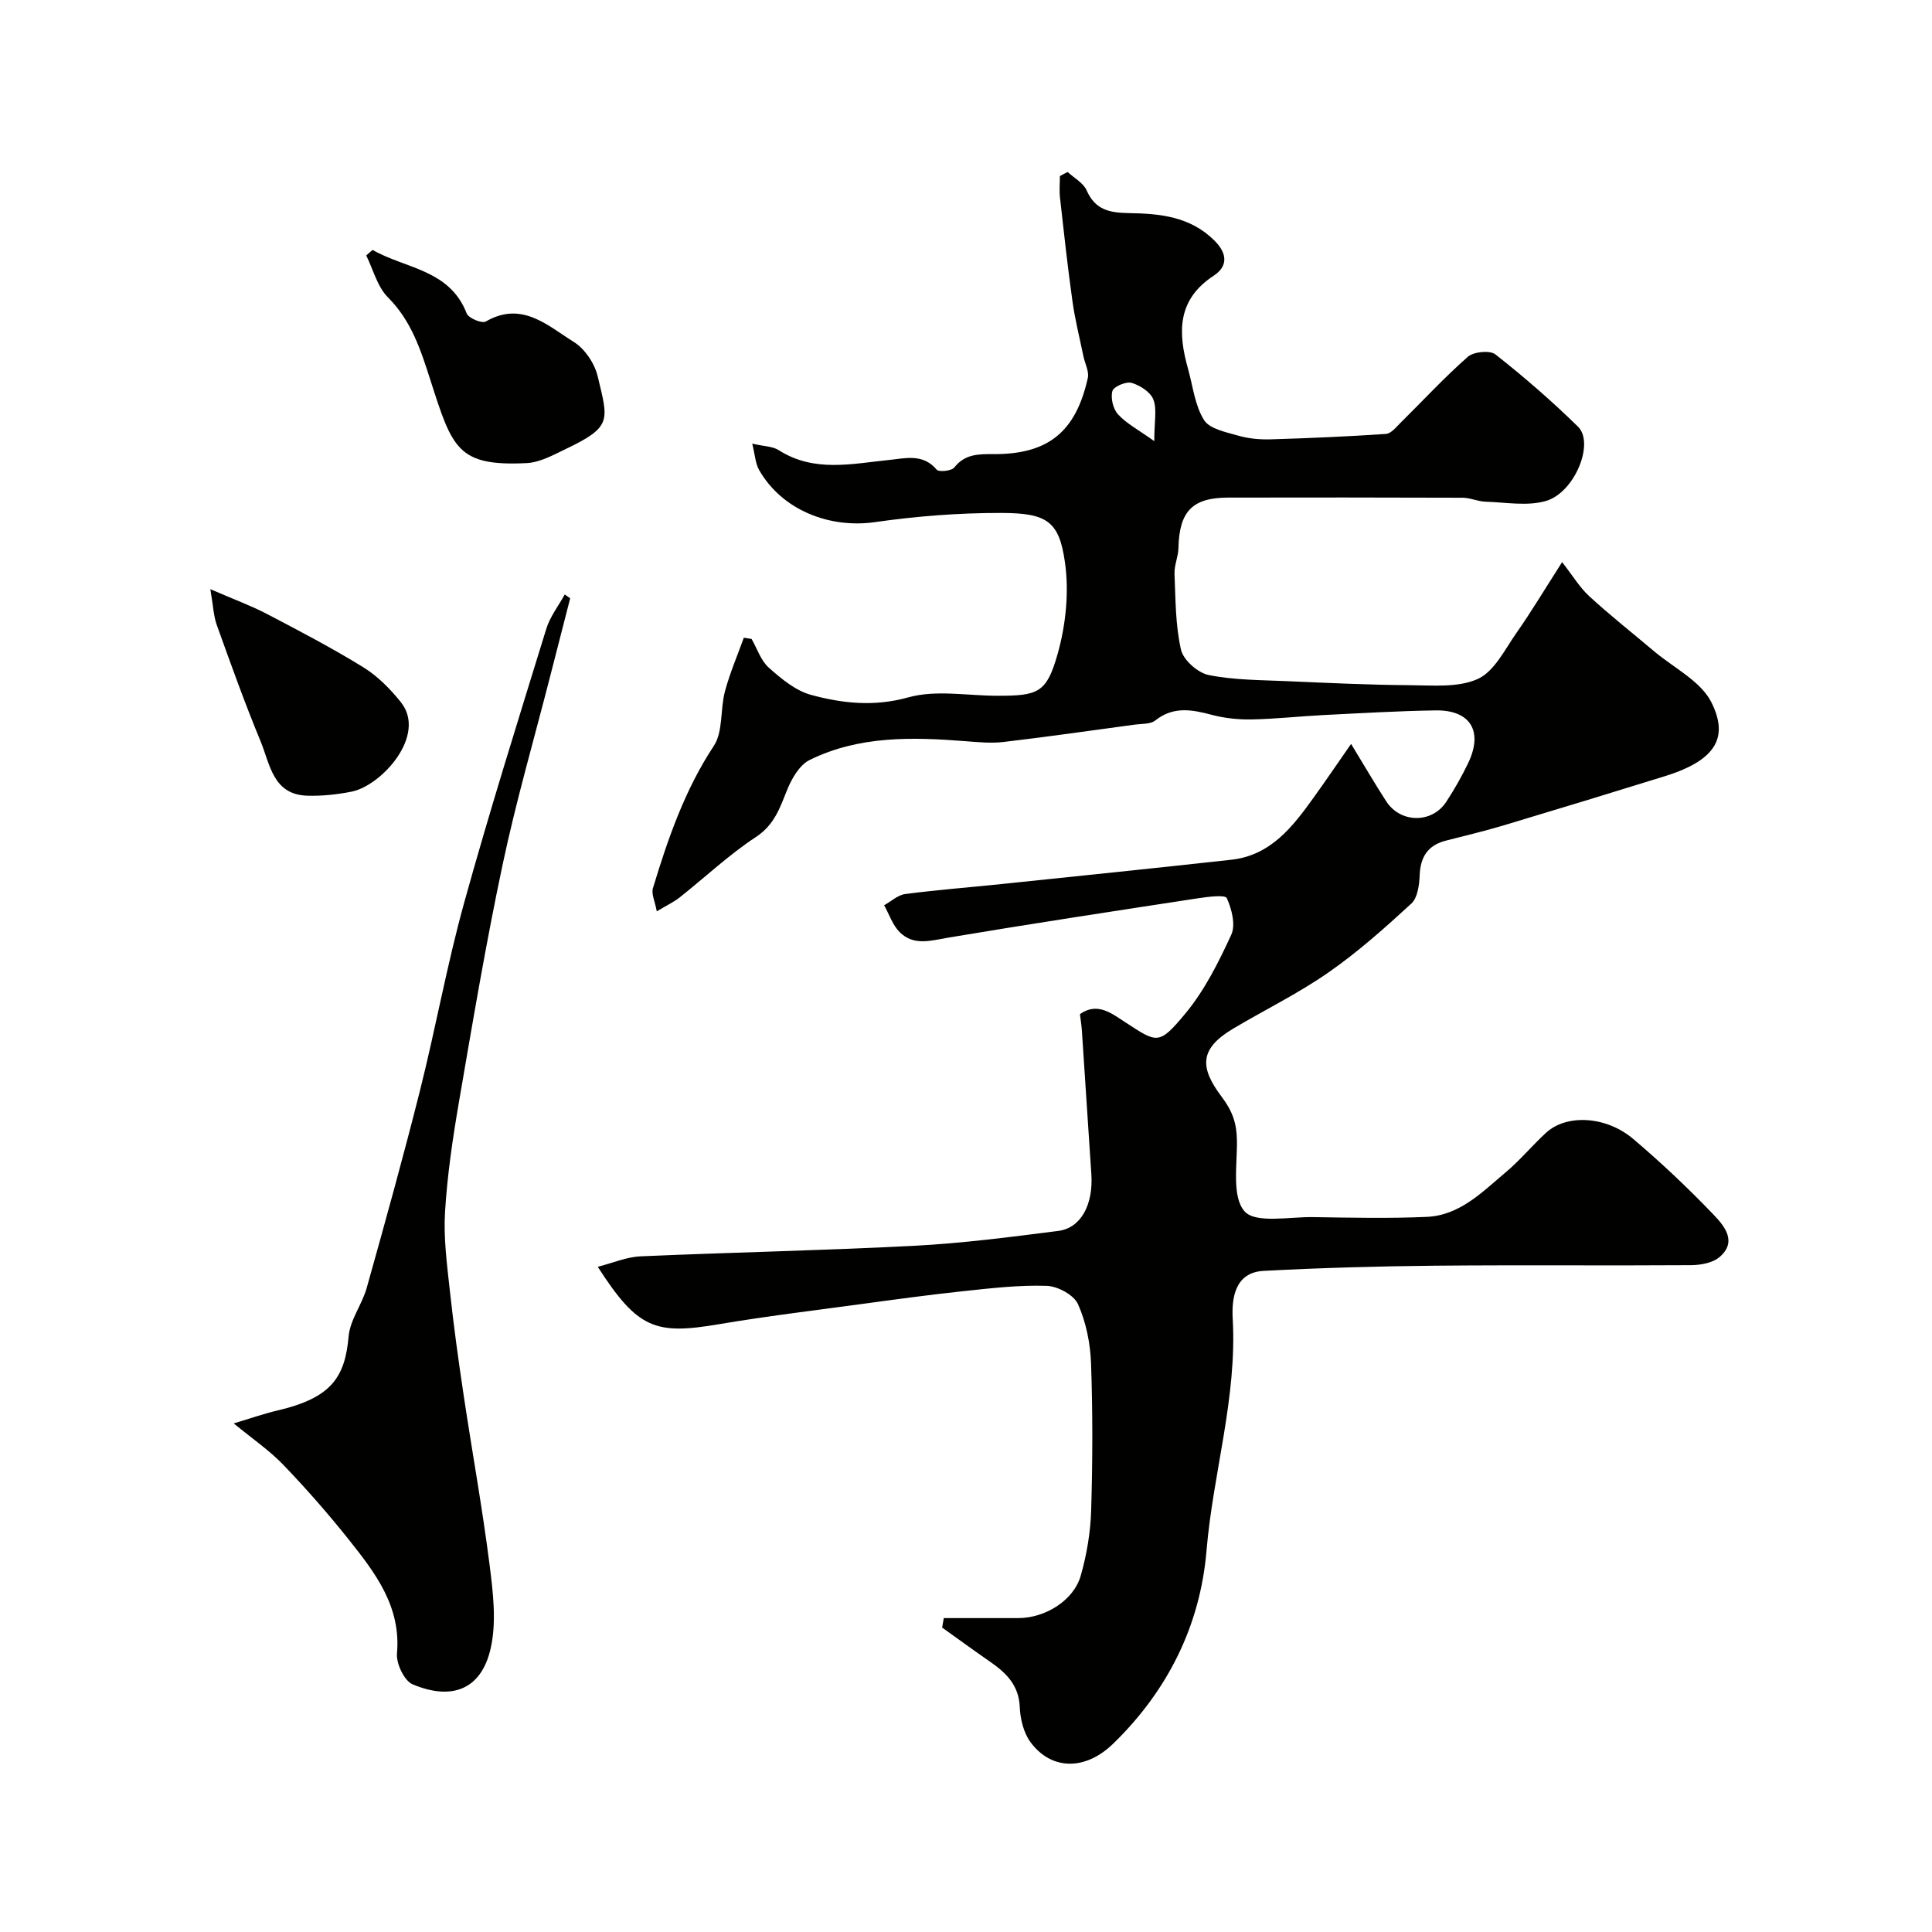
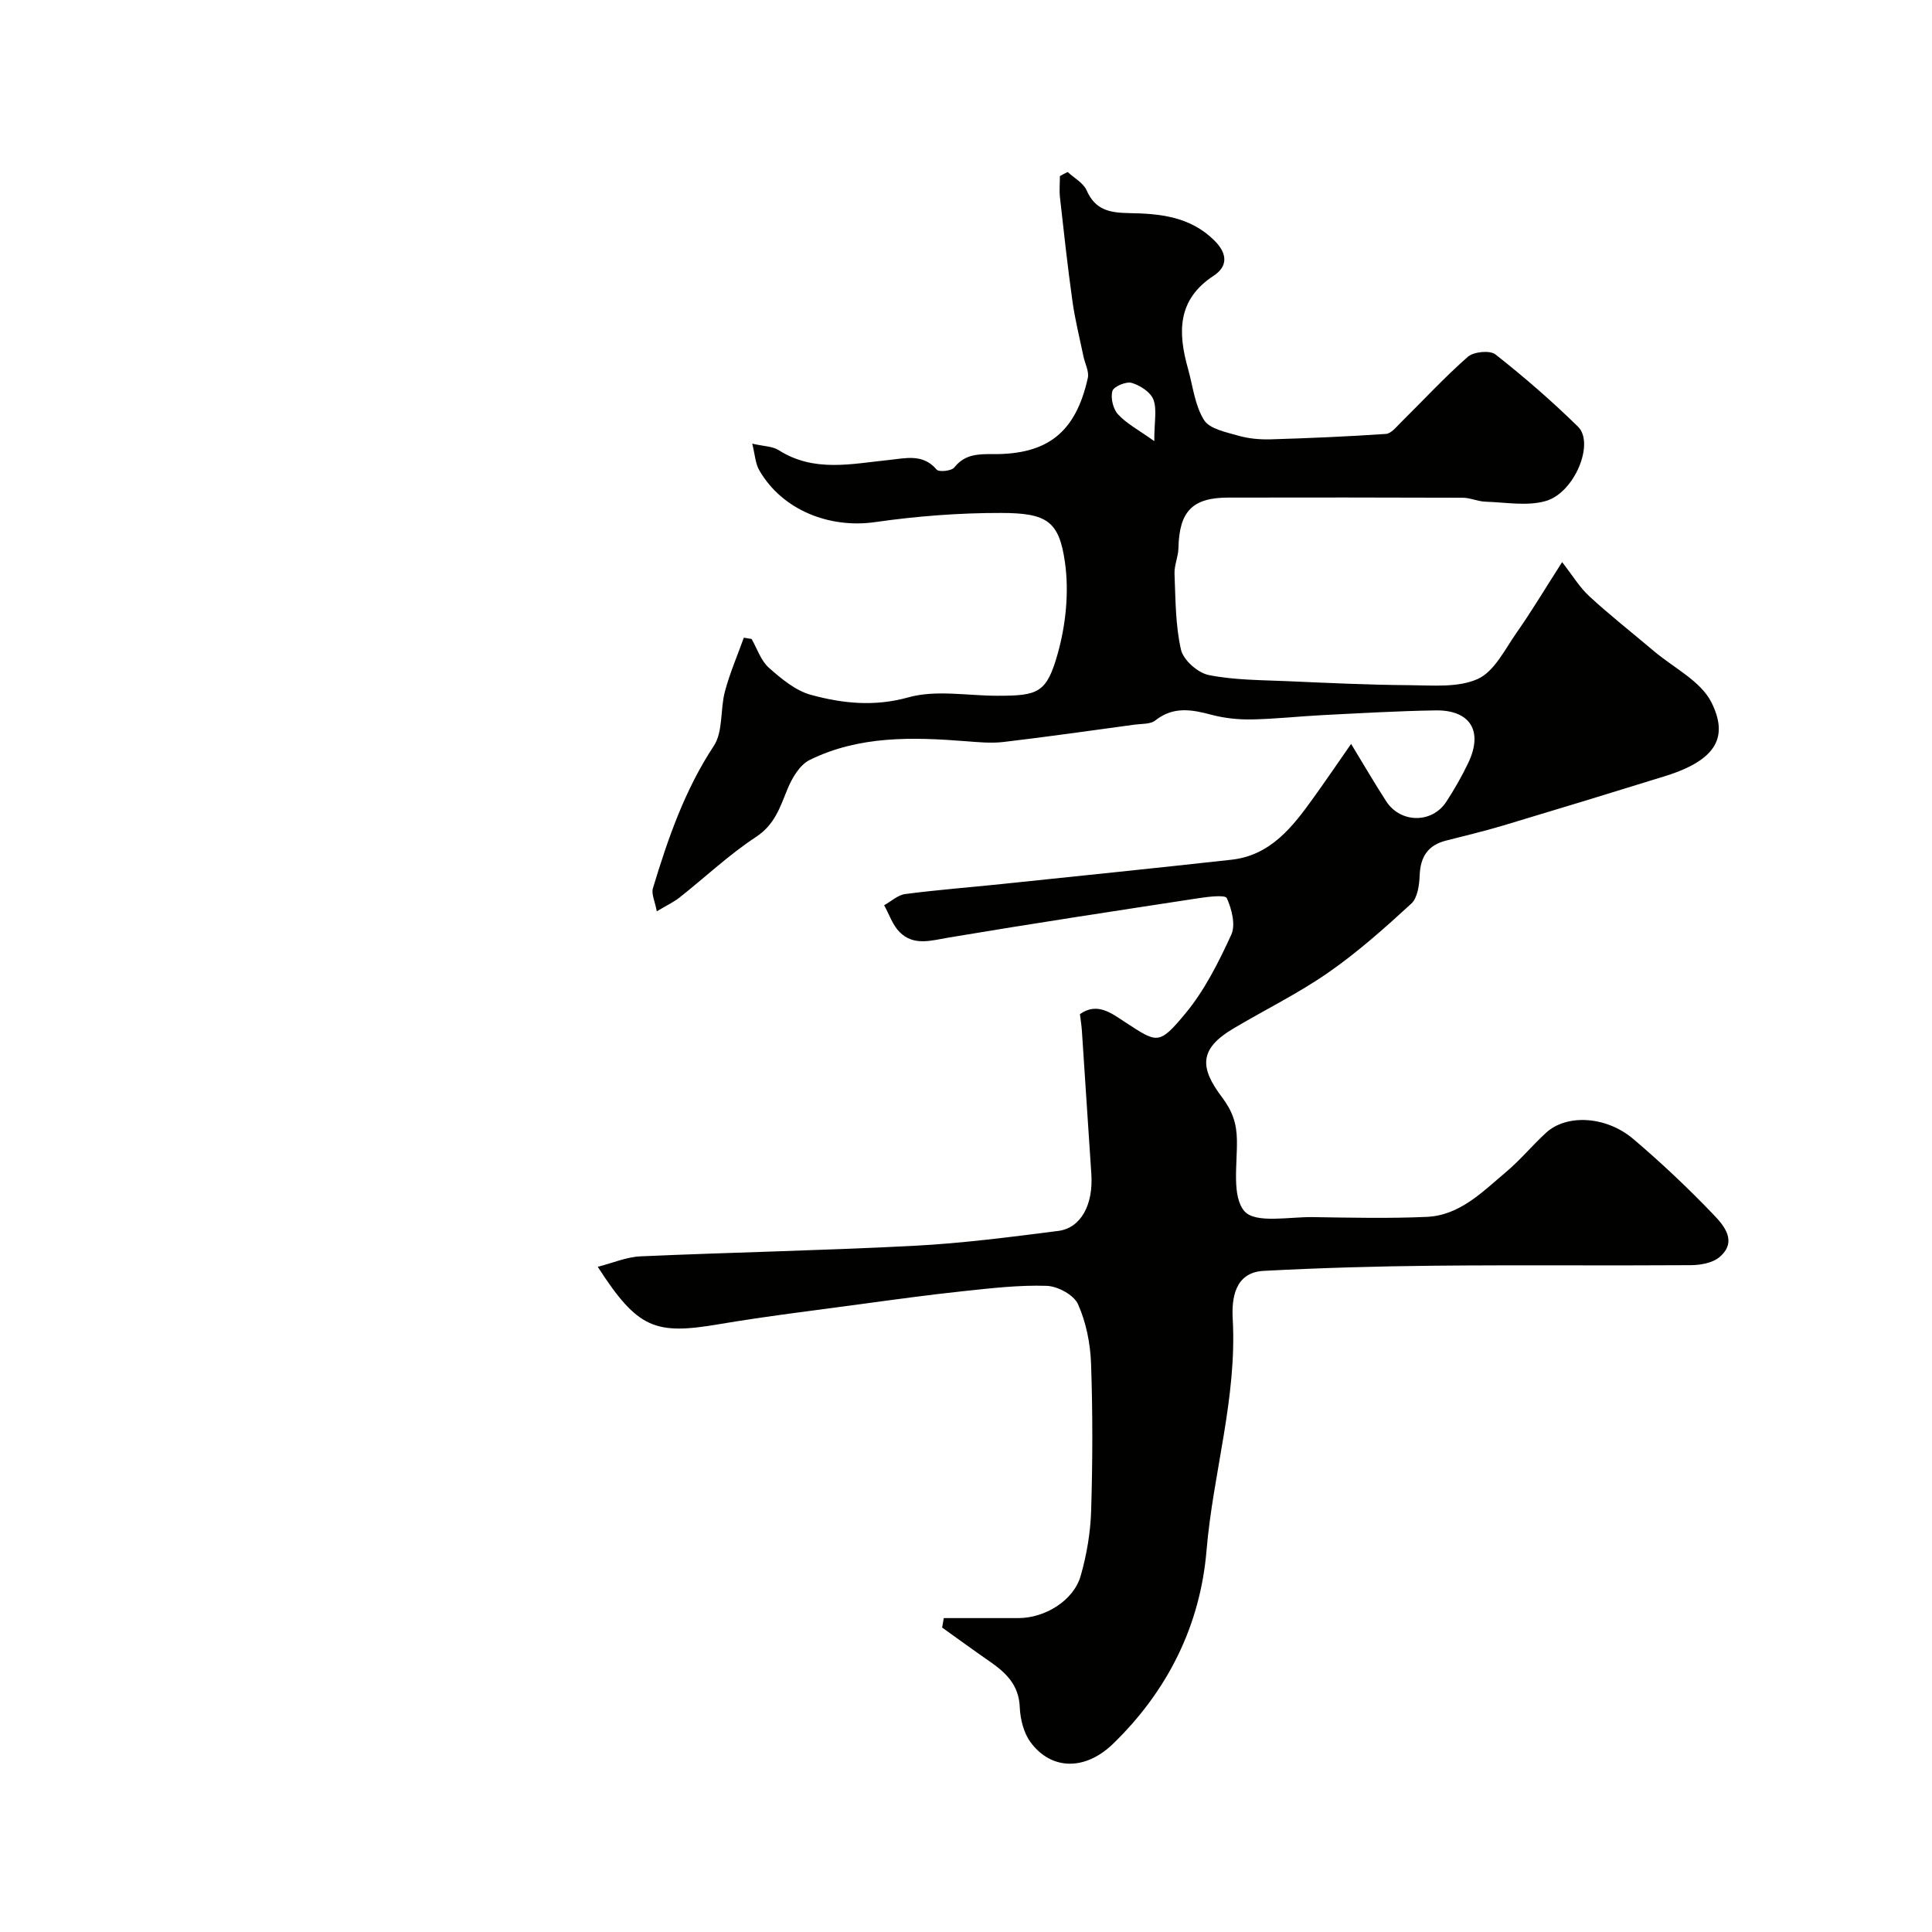
<svg xmlns="http://www.w3.org/2000/svg" enable-background="new 0 0 400 400" viewBox="0 0 400 400">
  <g fill="#010100">
    <path d="m221.05 35.61c1.34 1.25 3.24 2.25 3.92 3.79 1.78 4.06 4.72 4.65 8.75 4.72 6.35.1 12.69.68 17.71 5.68 2.82 2.81 2.71 5.41-.16 7.29-7.62 4.99-7.4 11.83-5.29 19.31 1 3.57 1.4 7.54 3.3 10.56 1.16 1.86 4.57 2.51 7.1 3.24 2.14.62 4.47.82 6.7.76 7.96-.24 15.92-.58 23.86-1.12 1.07-.07 2.13-1.42 3.05-2.33 4.62-4.56 9.04-9.36 13.91-13.64 1.21-1.06 4.58-1.39 5.72-.49 5.94 4.68 11.69 9.66 17.09 14.96 3.48 3.41-.71 13.71-6.71 15.4-3.86 1.09-8.28.26-12.44.13-1.6-.05-3.17-.82-4.76-.82-16.16-.06-32.33-.06-48.49-.03-7.47.01-10.16 2.85-10.33 10.49-.04 1.77-.88 3.53-.81 5.28.22 5.26.18 10.64 1.34 15.72.49 2.15 3.49 4.8 5.75 5.25 5.3 1.06 10.84 1.03 16.29 1.27 8.43.37 16.86.77 25.29.83 4.76.03 10.04.55 14.12-1.29 3.42-1.55 5.6-6.1 8.01-9.54 2.98-4.24 5.65-8.71 9.45-14.65 2.16 2.76 3.62 5.23 5.65 7.09 4.28 3.94 8.87 7.54 13.31 11.3 4.13 3.5 9.8 6.26 11.99 10.72 3.33 6.77 1.47 11.75-9.64 15.2-11.17 3.47-22.36 6.88-33.57 10.24-3.89 1.16-7.85 2.1-11.79 3.11-3.72.95-5.29 3.33-5.44 7.16-.08 2.02-.43 4.69-1.74 5.89-5.49 5.04-11.1 10.05-17.21 14.29-6.24 4.34-13.15 7.71-19.7 11.61-7.06 4.21-6.88 8.08-2.3 14.15 2.2 2.92 3.06 5.46 3.11 8.89.09 5.08-1.1 11.72 1.58 14.76 2.27 2.57 9.26 1.12 14.17 1.2 7.86.12 15.74.3 23.58-.05 6.81-.31 11.47-5.15 16.31-9.22 2.98-2.5 5.49-5.55 8.36-8.19 4.22-3.89 12.4-3.52 18.07 1.29 5.8 4.92 11.36 10.18 16.62 15.67 2.19 2.28 4.99 5.59 1.22 8.78-1.45 1.23-3.95 1.66-5.98 1.67-17.66.12-35.33-.06-52.99.11-11.8.11-23.61.45-35.4 1.07-6.13.32-6.63 5.97-6.41 9.94.92 16.33-4.07 31.91-5.42 47.94-1.3 15.53-8.04 29.06-19.36 40.04-5.72 5.55-12.75 5.53-17.08-.34-1.43-1.94-2.13-4.8-2.23-7.28-.19-4.59-2.88-7.12-6.23-9.44-3.31-2.29-6.56-4.67-9.84-7.01.11-.65.23-1.31.34-1.96h15.42c5.53 0 11.44-3.61 12.92-8.73 1.25-4.36 2.03-8.97 2.17-13.5.31-10.16.34-20.34-.02-30.49-.15-4.15-1.02-8.51-2.7-12.27-.86-1.92-4.21-3.73-6.49-3.8-5.73-.19-11.5.49-17.23 1.1-7.16.76-14.3 1.74-21.43 2.71-9.73 1.32-19.48 2.49-29.16 4.13-13.18 2.23-16.81 1.04-25.12-11.88 3.1-.79 5.97-2.05 8.89-2.17 18.86-.83 37.74-1.2 56.59-2.18 9.98-.52 19.93-1.81 29.86-3.08 4.74-.61 7.28-5.5 6.85-11.79-.67-9.86-1.29-19.72-1.95-29.57-.07-1.11-.25-2.21-.41-3.52 3.62-2.6 6.67-.08 9.33 1.64 6.66 4.32 6.96 4.89 12.48-1.75 3.98-4.79 6.89-10.61 9.52-16.33.94-2.04.1-5.31-.92-7.58-.33-.73-3.84-.29-5.84.01-17.25 2.64-34.51 5.26-51.72 8.15-3.65.61-7.24 1.81-10.18-1.13-1.46-1.46-2.16-3.68-3.21-5.56 1.45-.8 2.84-2.12 4.37-2.32 6.66-.87 13.36-1.38 20.05-2.08 15.82-1.65 31.65-3.27 47.46-5.02 8.17-.9 12.71-6.83 17.05-12.88 2.46-3.42 4.83-6.91 7.75-11.1 2.75 4.52 4.92 8.25 7.27 11.88 2.95 4.56 9.47 4.63 12.43.11 1.69-2.59 3.24-5.3 4.57-8.09 3.11-6.54.41-10.95-6.77-10.84-7.77.12-15.54.58-23.3.97-4.94.25-9.86.81-14.8.9-2.75.05-5.6-.25-8.25-.95-4.12-1.1-7.95-1.81-11.7 1.17-1 .79-2.77.66-4.2.85-9.07 1.23-18.13 2.53-27.22 3.6-2.56.3-5.22.04-7.81-.16-11.05-.87-22.09-1.16-32.33 3.89-2.06 1.02-3.67 3.78-4.61 6.09-1.53 3.77-2.64 7.31-6.5 9.85-5.59 3.67-10.52 8.34-15.79 12.51-1.23.97-2.69 1.65-4.74 2.88-.38-2.09-1.16-3.61-.8-4.78 3.11-10.27 6.58-20.33 12.6-29.46 1.96-2.97 1.31-7.56 2.31-11.29 1.01-3.78 2.58-7.42 3.91-11.12.54.09 1.07.18 1.61.26 1.16 2.02 1.92 4.49 3.58 5.96 2.58 2.29 5.53 4.75 8.73 5.62 6.54 1.77 13.07 2.48 20.15.51 5.72-1.6 12.24-.33 18.41-.33 8.43 0 10.21-.54 12.5-8.69 1.69-6.01 2.38-12.77 1.51-18.91-1.2-8.54-3.71-10.23-13.18-10.25-8.72-.02-17.51.66-26.15 1.9-9.46 1.35-19.25-2.51-23.98-10.77-.8-1.4-.87-3.22-1.44-5.48 2.43.57 4.22.54 5.48 1.35 7.35 4.68 15.13 2.81 22.94 2.02 3.26-.33 6.95-1.36 9.76 2.01.46.55 3.09.28 3.66-.45 2.19-2.77 4.97-2.78 8.03-2.76 11.33.08 17.11-4.53 19.61-15.76.3-1.36-.6-2.99-.91-4.5-.78-3.79-1.74-7.56-2.27-11.39-1-7.13-1.78-14.28-2.58-21.44-.17-1.47-.02-2.98-.02-4.47.53-.32 1.07-.58 1.61-.85zm17.93 55.72c0-4.09.59-6.62-.19-8.62-.6-1.55-2.76-2.93-4.5-3.44-1.14-.33-3.72.76-3.98 1.69-.4 1.43.14 3.72 1.17 4.83 1.76 1.91 4.2 3.19 7.5 5.54z" />
-     <path d="m118.05 123.87c-1.37 5.33-2.74 10.65-4.1 15.98-3.34 13.06-7.11 26.03-9.9 39.21-3.44 16.23-6.2 32.62-9.01 48.98-1.3 7.56-2.43 15.2-2.9 22.85-.33 5.39.4 10.87.99 16.27.79 7.31 1.8 14.61 2.89 21.88 1.74 11.62 3.85 23.19 5.33 34.84.72 5.72 1.48 11.81.26 17.3-1.96 8.82-8.23 10.88-16.17 7.55-1.74-.73-3.43-4.3-3.25-6.39.86-9.71-4.45-16.62-9.88-23.46-4.3-5.41-8.87-10.62-13.65-15.6-2.88-3-6.4-5.39-10.27-8.58 3.36-1 6.16-1.99 9.04-2.67 11.14-2.6 14-6.83 14.75-15.37.3-3.41 2.78-6.58 3.74-10 3.81-13.58 7.59-27.18 11.03-40.86 3.25-12.93 5.6-26.1 9.16-38.94 5.27-19.01 11.19-37.84 17-56.69.78-2.52 2.52-4.73 3.81-7.09.38.27.75.53 1.13.79z" />
-     <path d="m77.14 51.74c6.78 3.9 15.95 4.02 19.48 13.15.38.98 3.16 2.14 3.95 1.68 7.47-4.33 12.79.84 18.22 4.22 2.28 1.42 4.32 4.44 4.95 7.1 2.19 9.15 3.05 10.46-6.52 15.03-2.61 1.25-5.4 2.82-8.17 2.96-14.34.7-15.4-3.04-19.93-17.15-2.01-6.26-3.92-12.28-8.8-17.16-2.2-2.2-3.04-5.75-4.5-8.68.44-.39.88-.77 1.32-1.15z" />
-     <path d="m43.55 121.98c4.92 2.14 8.42 3.41 11.69 5.12 6.75 3.53 13.51 7.06 19.99 11.06 2.96 1.83 5.59 4.49 7.78 7.24 5.43 6.83-4 17.25-10.21 18.5-3.01.6-6.14.93-9.2.84-7.12-.22-7.7-6.55-9.64-11.24-3.28-7.92-6.17-16.01-9.07-24.08-.68-1.89-.75-4.01-1.34-7.44z" />
  </g>
</svg>